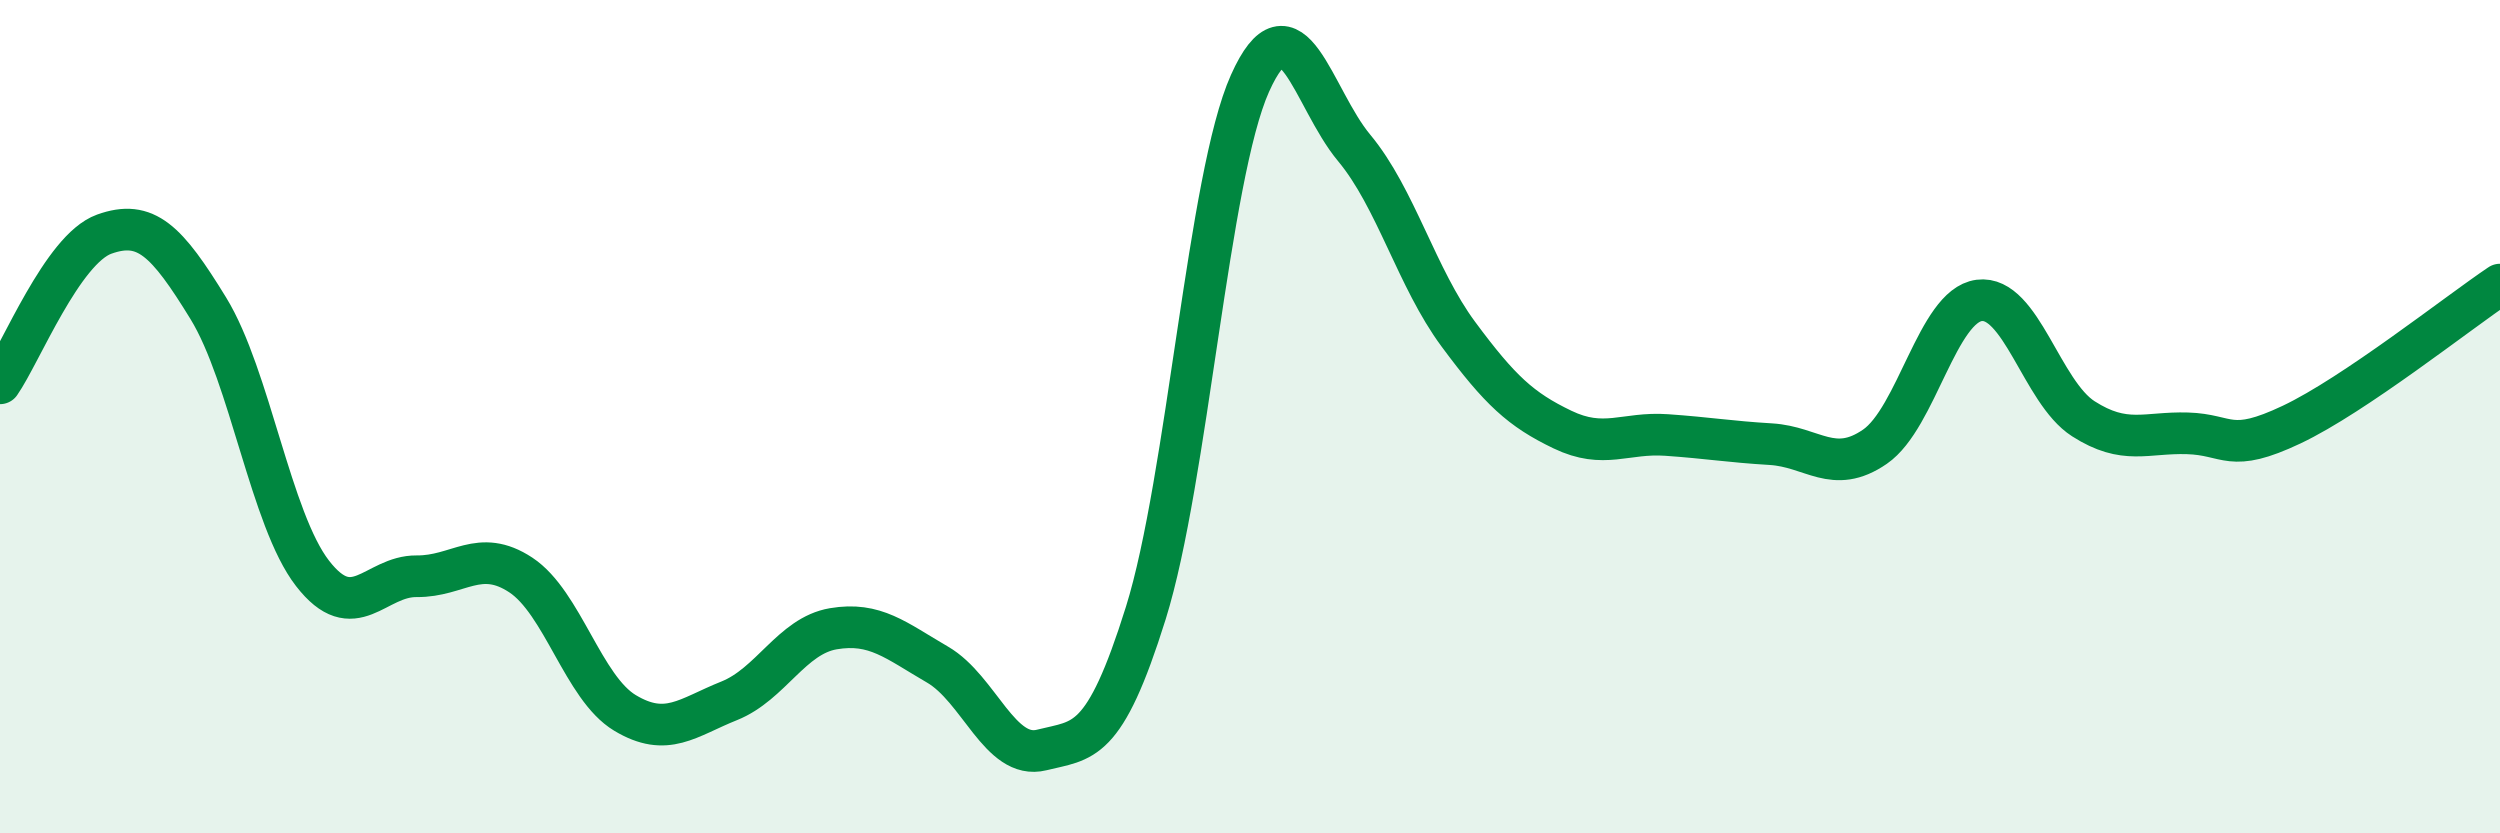
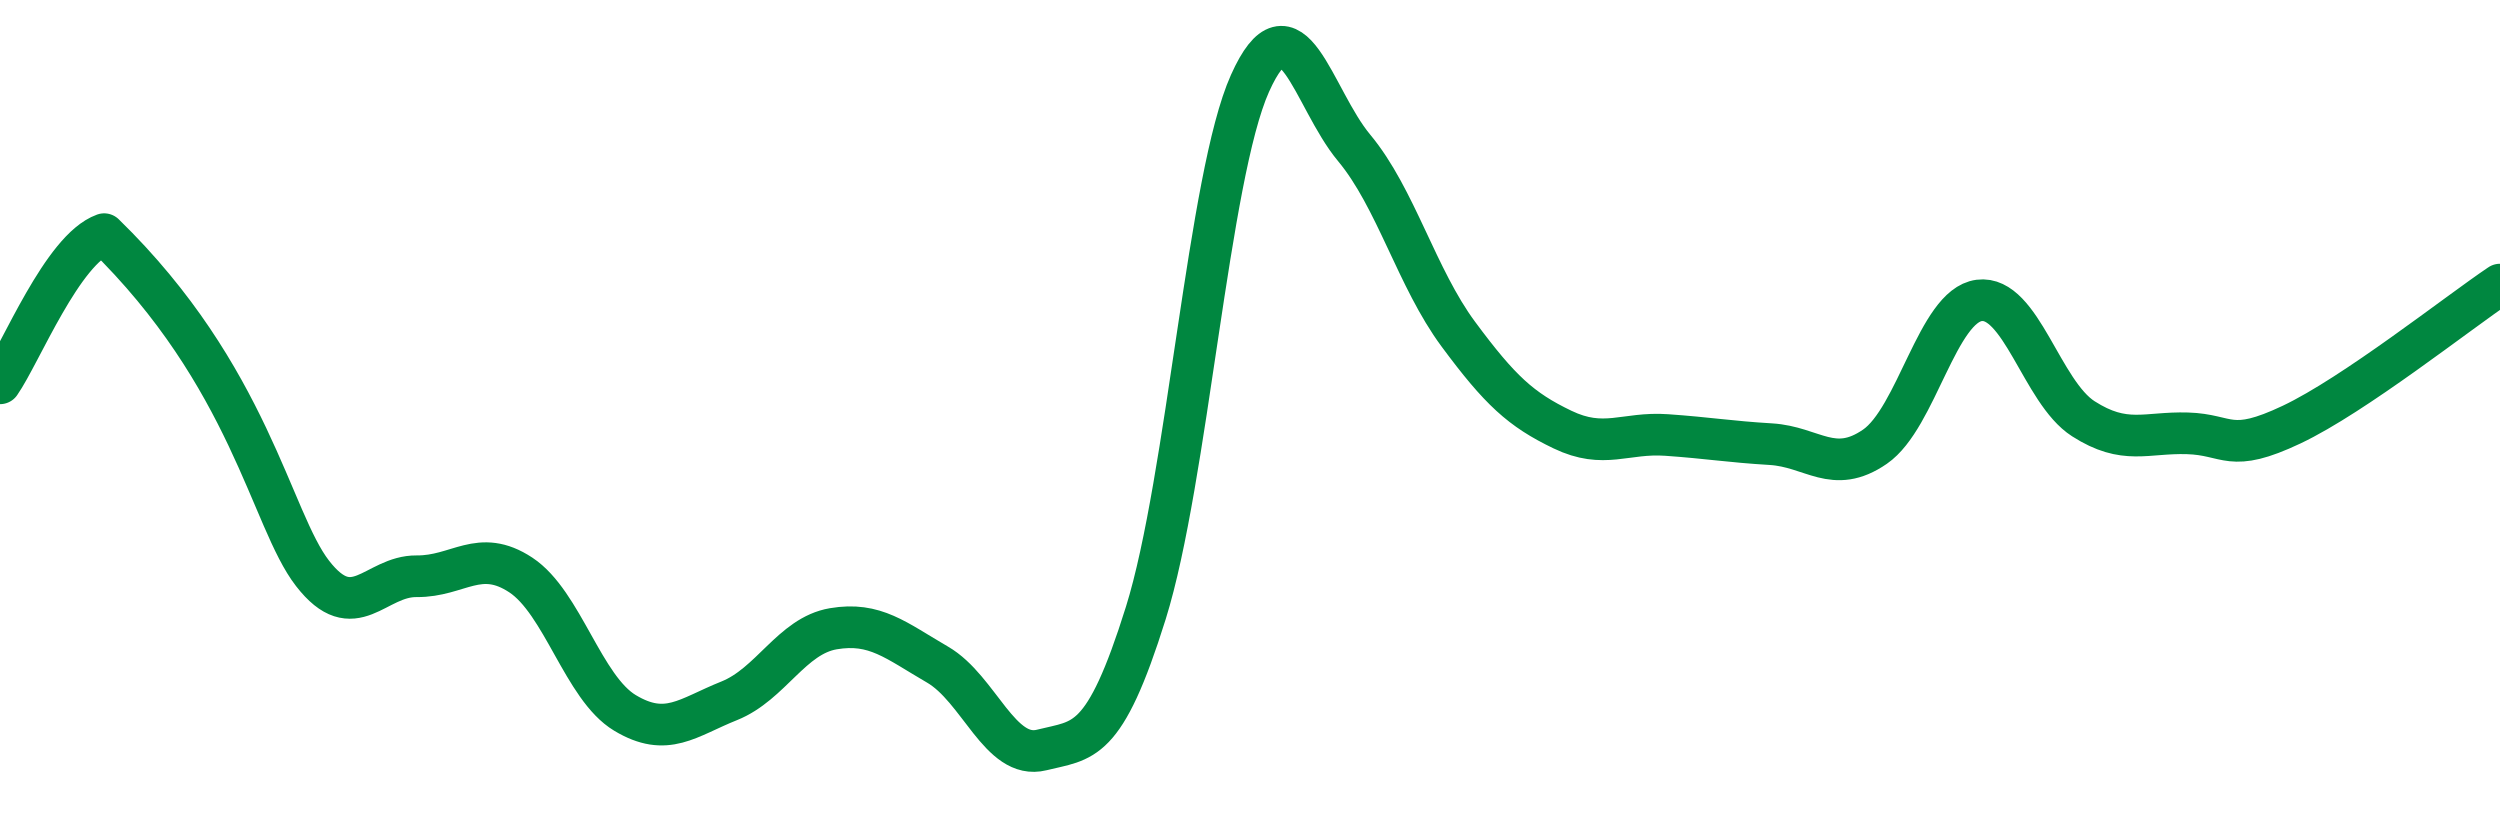
<svg xmlns="http://www.w3.org/2000/svg" width="60" height="20" viewBox="0 0 60 20">
-   <path d="M 0,9.2 C 0.5,8.48 1.5,5.98 2.5,5.62 C 3.5,5.26 4,5.77 5,7.4 C 6,9.03 6.5,12.47 7.5,13.76 C 8.5,15.05 9,13.82 10,13.83 C 11,13.84 11.5,13.14 12.5,13.8 C 13.5,14.46 14,16.51 15,17.11 C 16,17.71 16.5,17.22 17.5,16.82 C 18.5,16.42 19,15.26 20,15.09 C 21,14.92 21.5,15.37 22.5,15.95 C 23.5,16.53 24,18.25 25,18 C 26,17.75 26.5,17.91 27.5,14.71 C 28.5,11.51 29,4.23 30,2 C 31,-0.23 31.5,2.35 32.5,3.55 C 33.5,4.75 34,6.67 35,8.02 C 36,9.37 36.5,9.83 37.5,10.31 C 38.5,10.79 39,10.37 40,10.44 C 41,10.51 41.5,10.6 42.5,10.66 C 43.5,10.72 44,11.41 45,10.72 C 46,10.03 46.5,7.34 47.5,7.21 C 48.5,7.08 49,9.41 50,10.05 C 51,10.69 51.5,10.37 52.5,10.4 C 53.5,10.43 53.5,10.9 55,10.19 C 56.5,9.48 59,7.5 60,6.83L60 20L0 20Z" fill="#008740" opacity="0.1" stroke-linecap="round" stroke-linejoin="round" />
-   <path d="M 0,9.2 C 0.5,8.48 1.5,5.98 2.5,5.62 C 3.5,5.26 4,5.77 5,7.4 C 6,9.03 6.5,12.47 7.5,13.76 C 8.5,15.05 9,13.82 10,13.83 C 11,13.84 11.5,13.14 12.5,13.8 C 13.5,14.46 14,16.51 15,17.11 C 16,17.71 16.5,17.22 17.5,16.82 C 18.5,16.42 19,15.26 20,15.09 C 21,14.92 21.5,15.37 22.5,15.95 C 23.5,16.53 24,18.25 25,18 C 26,17.75 26.5,17.91 27.5,14.71 C 28.5,11.51 29,4.23 30,2 C 31,-0.23 31.5,2.35 32.5,3.55 C 33.5,4.75 34,6.67 35,8.02 C 36,9.37 36.5,9.83 37.5,10.31 C 38.5,10.79 39,10.37 40,10.44 C 41,10.51 41.5,10.6 42.5,10.66 C 43.5,10.72 44,11.41 45,10.72 C 46,10.03 46.5,7.34 47.5,7.21 C 48.5,7.08 49,9.41 50,10.05 C 51,10.69 51.5,10.37 52.5,10.4 C 53.5,10.43 53.5,10.9 55,10.19 C 56.5,9.48 59,7.5 60,6.83" stroke="#008740" stroke-width="1" fill="none" stroke-linecap="round" stroke-linejoin="round" />
+   <path d="M 0,9.2 C 0.5,8.48 1.5,5.98 2.5,5.62 C 6,9.03 6.5,12.47 7.5,13.76 C 8.5,15.05 9,13.82 10,13.83 C 11,13.84 11.5,13.14 12.5,13.8 C 13.5,14.46 14,16.51 15,17.11 C 16,17.71 16.5,17.22 17.5,16.82 C 18.5,16.42 19,15.26 20,15.09 C 21,14.92 21.5,15.37 22.5,15.95 C 23.5,16.53 24,18.25 25,18 C 26,17.75 26.5,17.91 27.5,14.71 C 28.5,11.51 29,4.23 30,2 C 31,-0.23 31.5,2.35 32.5,3.55 C 33.5,4.75 34,6.67 35,8.02 C 36,9.37 36.5,9.83 37.5,10.31 C 38.5,10.79 39,10.37 40,10.44 C 41,10.51 41.5,10.6 42.5,10.66 C 43.5,10.72 44,11.41 45,10.72 C 46,10.03 46.5,7.34 47.5,7.21 C 48.5,7.08 49,9.41 50,10.05 C 51,10.69 51.5,10.37 52.5,10.4 C 53.5,10.43 53.5,10.9 55,10.19 C 56.5,9.48 59,7.5 60,6.83" stroke="#008740" stroke-width="1" fill="none" stroke-linecap="round" stroke-linejoin="round" />
</svg>